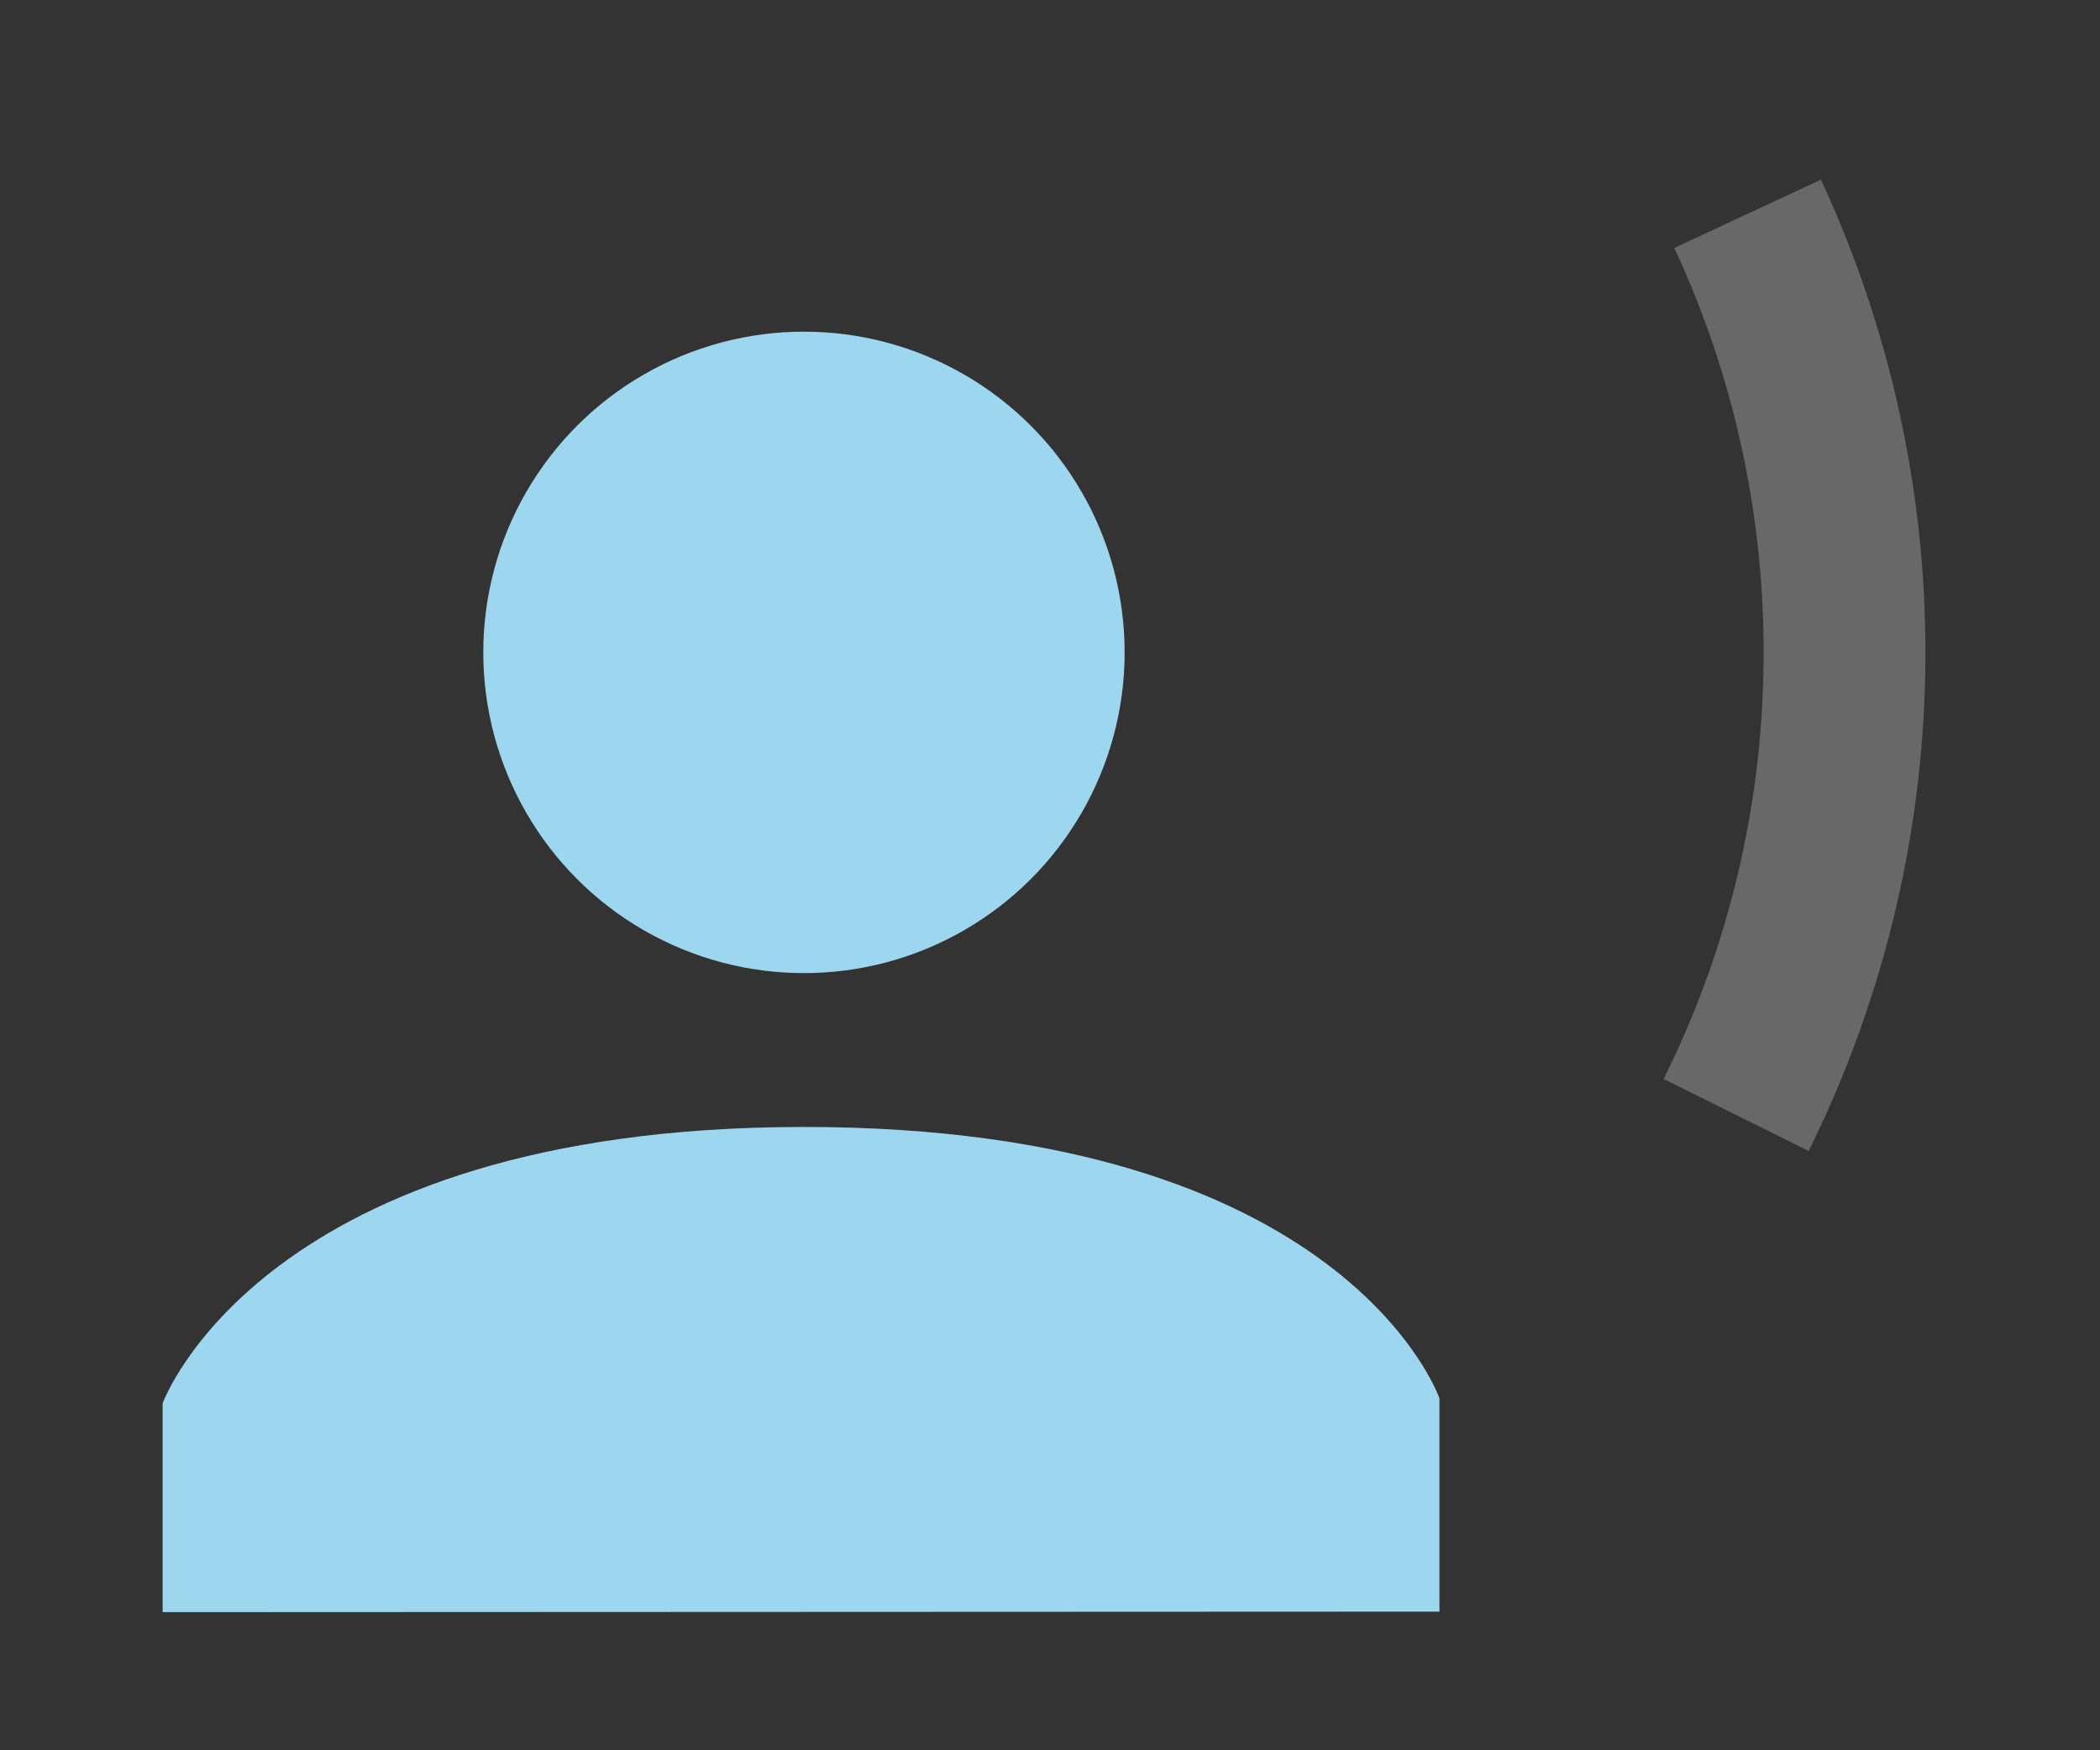
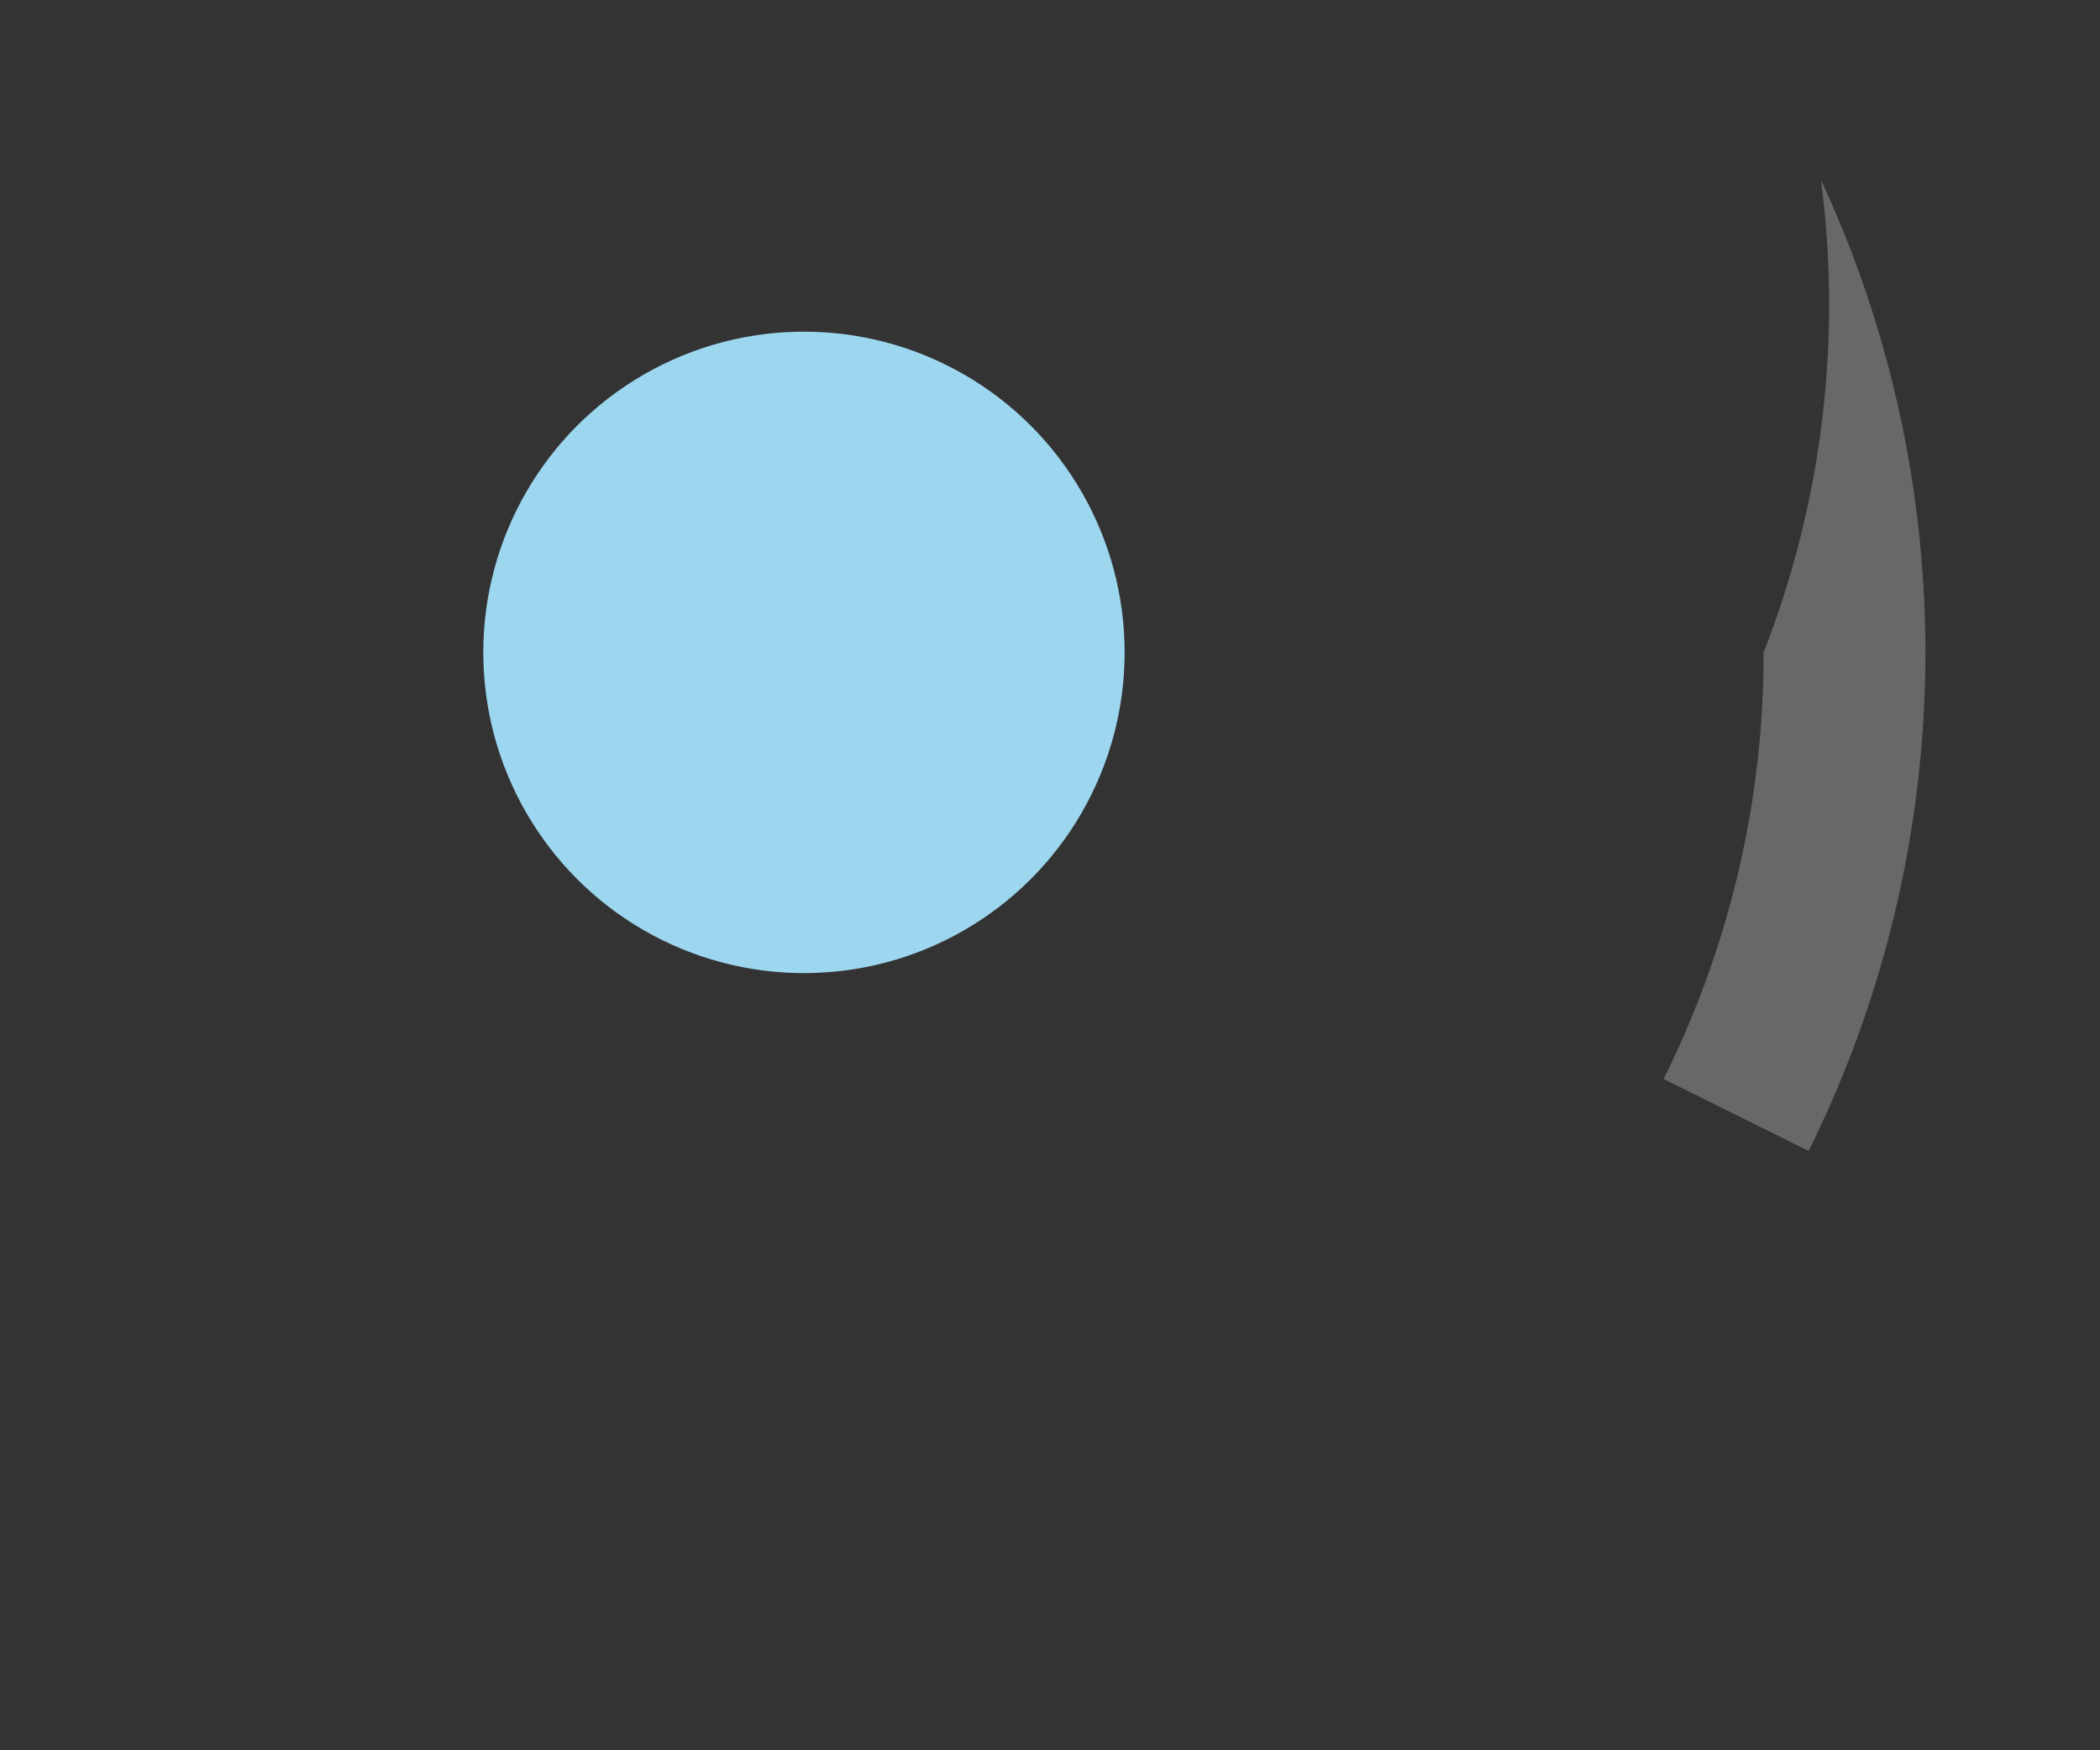
<svg xmlns="http://www.w3.org/2000/svg" viewBox="0 0 78.78 65.65">
  <rect x="0" y="0" width="78.78" height="65.65" fill="#333333" stroke="none" />
  <defs>
    <style>.cls-1{fill:#231f20;}.cls-1,.cls-3{opacity:0;}.Graphic-Style-8{fill:#9cd6ef;}.cls-2,.cls-3{fill:#fff;}.cls-2{opacity:0.26;}</style>
  </defs>
  <g id="Layer_2" data-name="Layer 2">
    <g id="drawing">
      <rect class="cls-1" width="78.78" height="65.65" />
      <circle class="Graphic-Style-8" cx="30.16" cy="24.47" r="12.03" />
-       <path class="Graphic-Style-8" d="M6.1,60.47V52.64S9.82,42.27,30.16,42.27,54,52.45,54,52.45v8Z" />
-       <path class="cls-2" d="M66.16,24.47a35.78,35.78,0,0,1-3.75,16l5.44,2.7a42.08,42.08,0,0,0,.46-36.43l-5.5,2.56A35.81,35.81,0,0,1,66.16,24.47Z" />
+       <path class="cls-2" d="M66.16,24.47a35.78,35.78,0,0,1-3.75,16l5.44,2.7a42.08,42.08,0,0,0,.46-36.43A35.81,35.81,0,0,1,66.16,24.47Z" />
      <path class="cls-3" d="M56.63,11.89l-5.79,2.75a22.94,22.94,0,0,1-.2,20.06L57.14,38a29.74,29.74,0,0,0-.51-26.07Z" />
    </g>
  </g>
</svg>